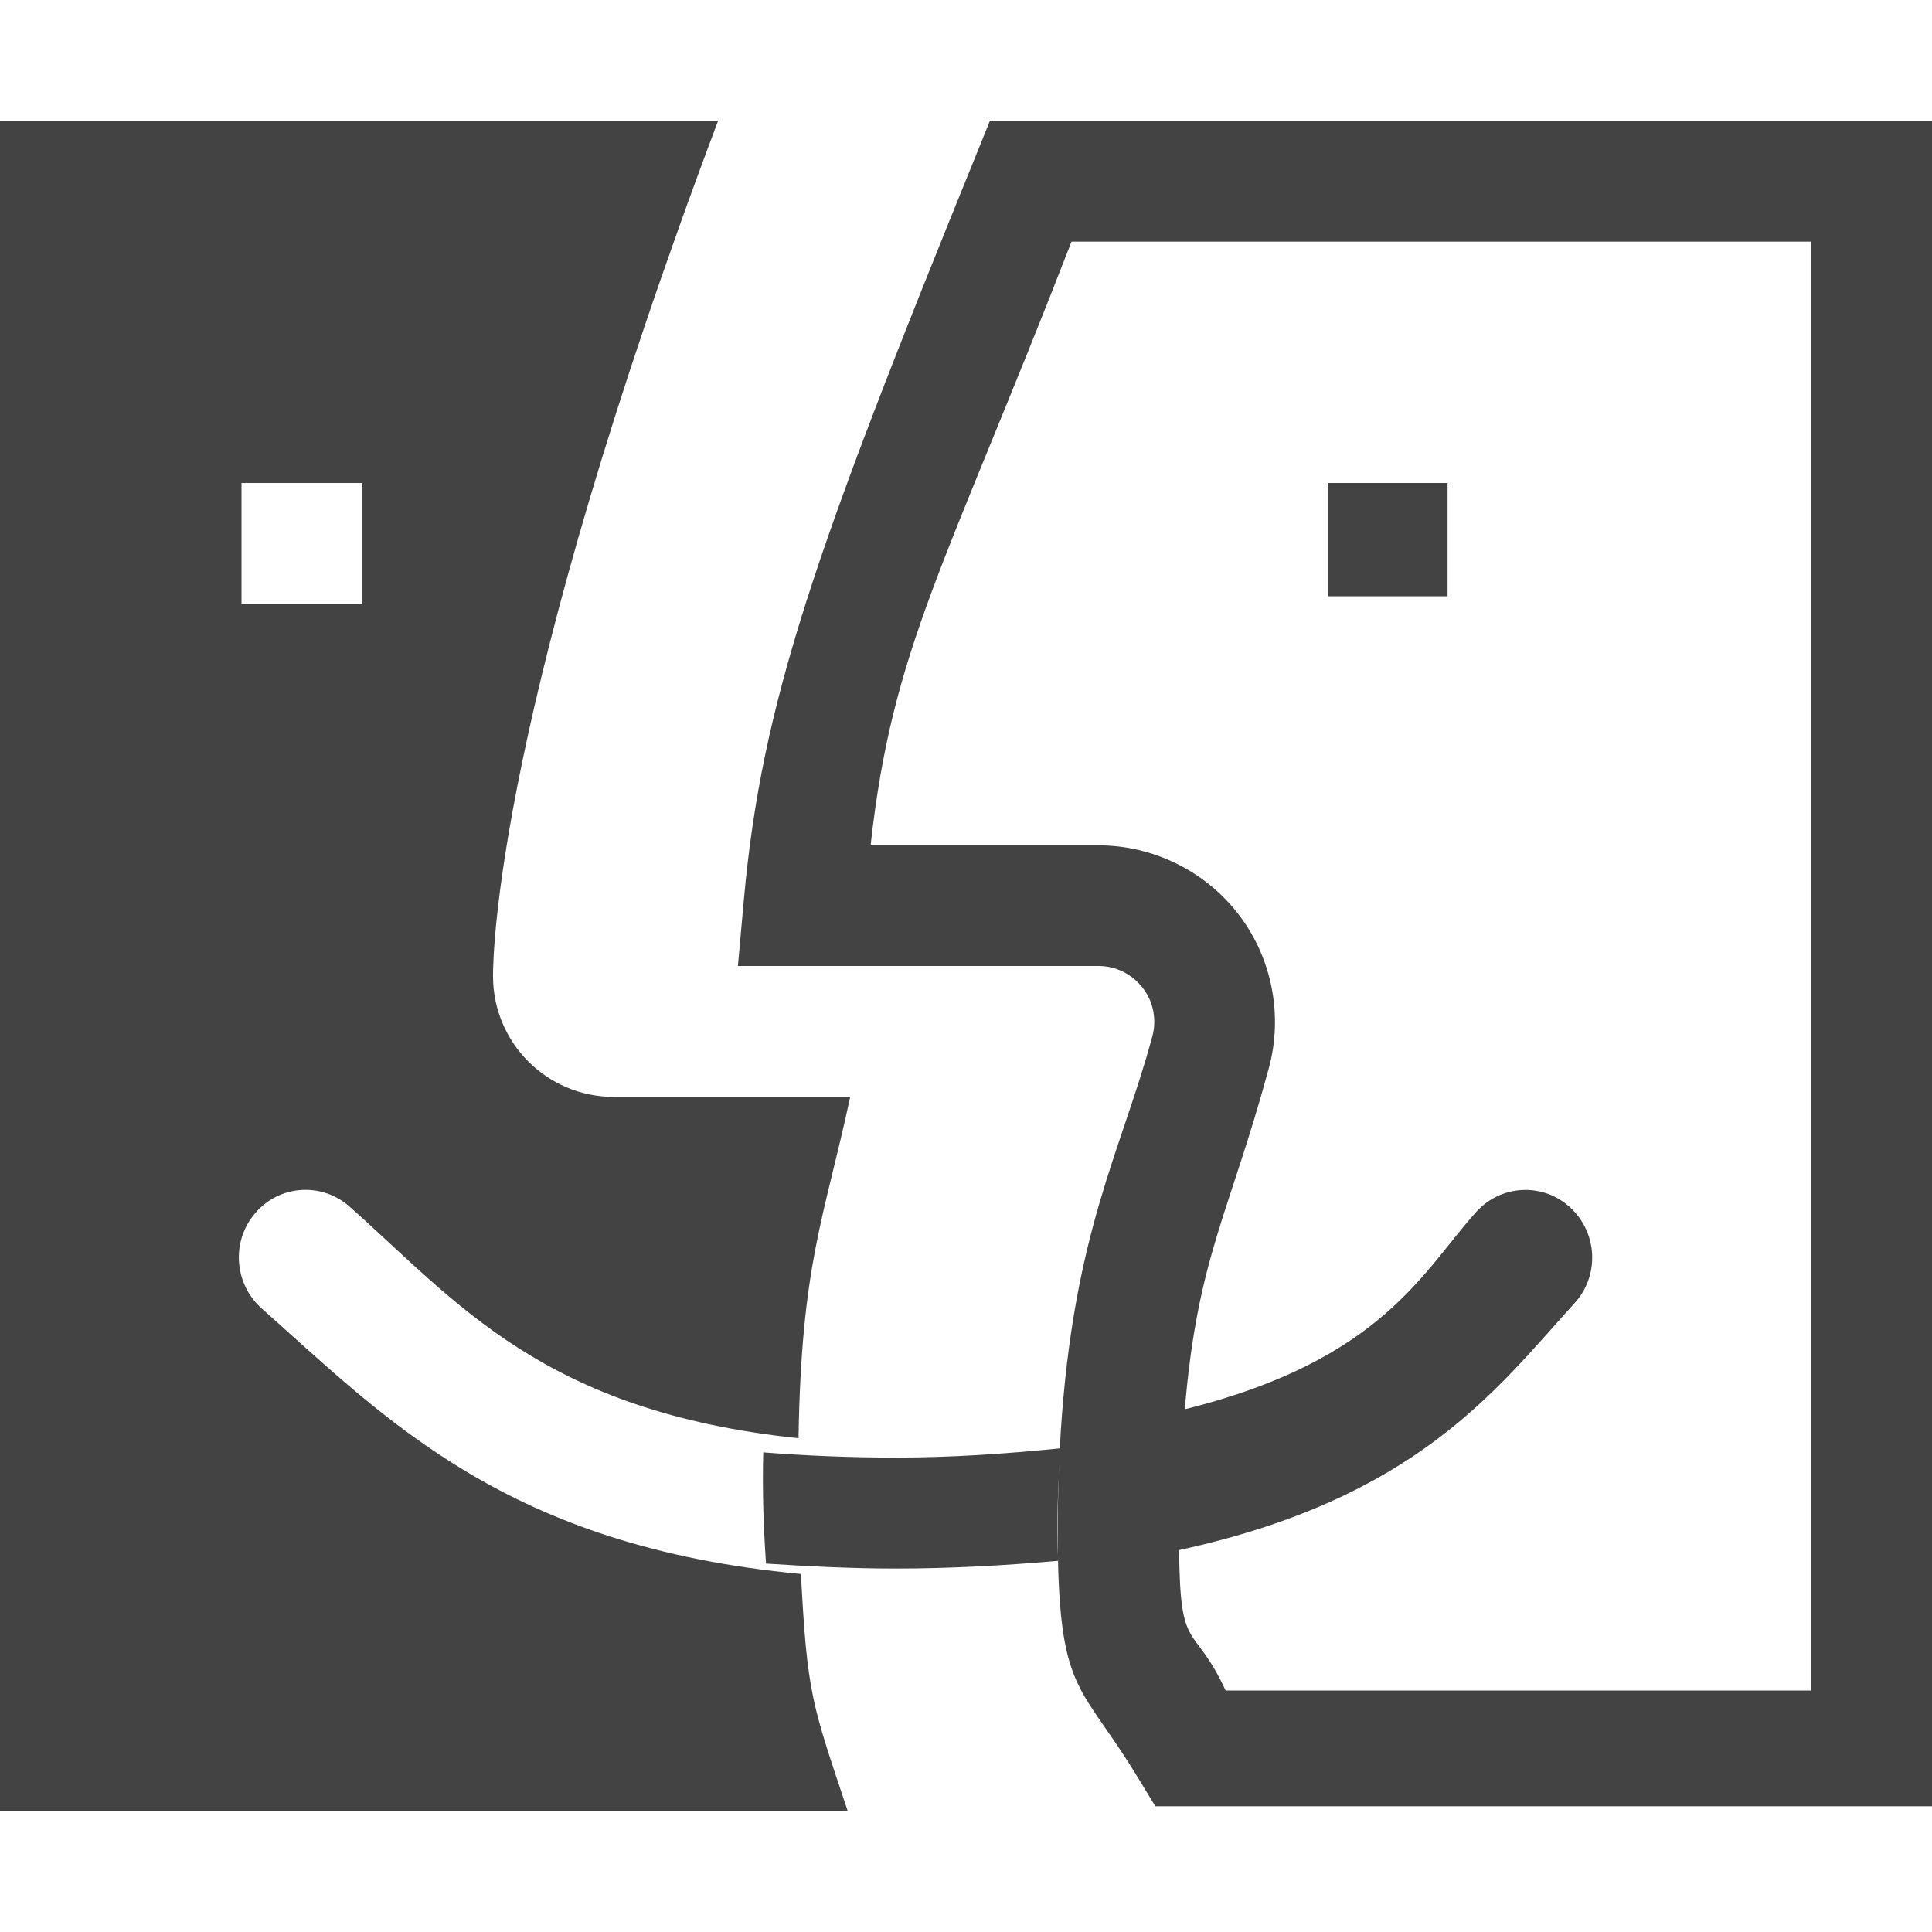
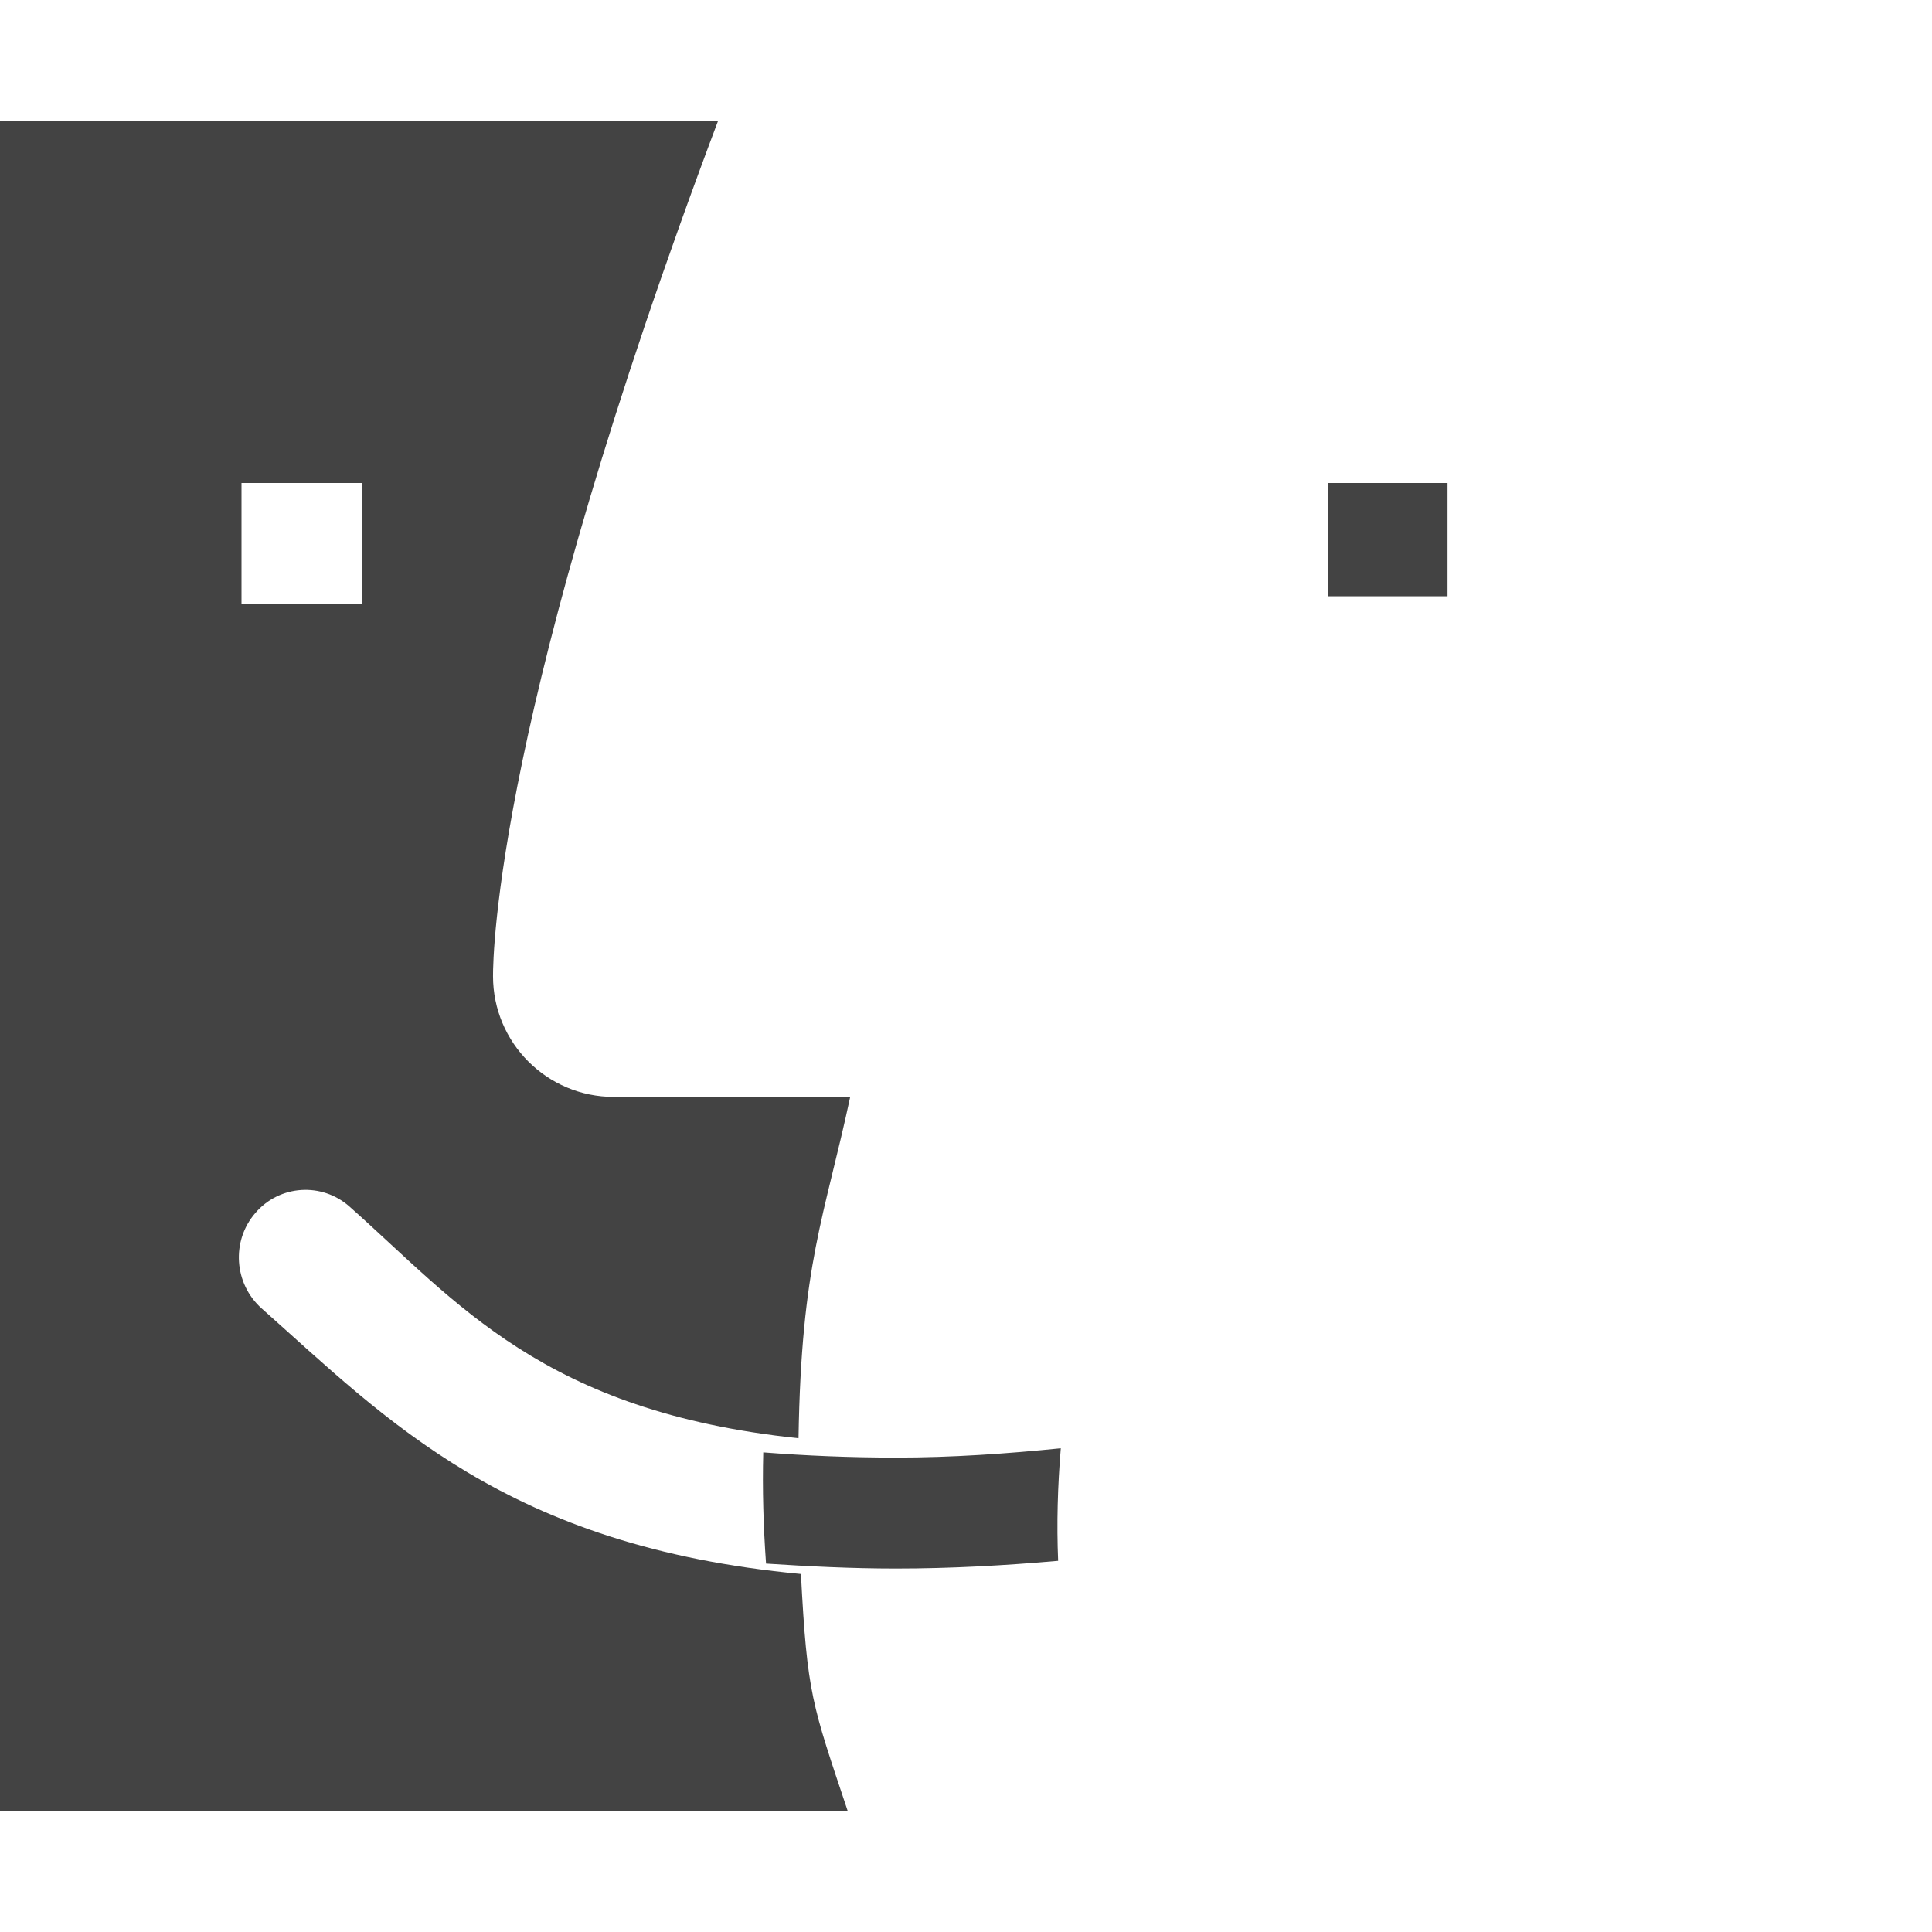
<svg xmlns="http://www.w3.org/2000/svg" width="800px" height="800px" viewBox="0 0 16 16" version="1.1" class="si-glyph si-glyph-finder">
  <title>182</title>
  <defs>

</defs>
  <g stroke="none" stroke-width="1" fill="none" fill-rule="evenodd">
    <g transform="translate(0, 1)" fill="#434343">
      <g transform="translate(6, 0)">
-         <path d="M2.198,0 L2.072,0.312 C0.752,3.562 0.308,4.809 0.16,6.455 L0.111,7 L3.099,7 C3.242,7 3.377,7.068 3.464,7.182 C3.552,7.295 3.581,7.445 3.543,7.583 C3.287,8.532 2.891,9.197 2.784,10.869 C2.761,11.251 2.754,11.631 2.764,12.005 C2.797,13.026 2.979,12.988 3.422,13.719 L3.568,13.959 L10,13.959 L10,0 L2.198,0 L2.198,0 Z M4.15,13 C3.883,12.424 3.772,12.713 3.765,11.837 C5.736,11.409 6.394,10.503 7.039,9.793 C7.247,9.566 7.232,9.213 7.007,9.003 C6.784,8.793 6.435,8.808 6.229,9.033 C5.787,9.518 5.456,10.263 3.812,10.671 C3.918,9.409 4.181,9.053 4.508,7.846 C4.627,7.408 4.534,6.933 4.259,6.575 C3.985,6.216 3.551,6.001 3.099,6.001 L1.21,6.001 C1.39,4.366 1.825,3.701 2.874,1.001 L9,1.001 L9,13 L4.15,13 Z" class="si-glyph-fill">
- 
- </path>
        <path d="M0.321,11.028 C0.313,11.334 0.322,11.641 0.344,11.949 C0.696,11.972 1.053,11.99 1.419,11.99 C1.872,11.99 2.321,11.965 2.763,11.926 C2.75,11.619 2.759,11.308 2.785,10.994 C2.339,11.039 1.885,11.071 1.42,11.071 C1.045,11.071 0.679,11.056 0.321,11.028 L0.321,11.028 Z" class="si-glyph-fill">

</path>
      </g>
      <rect x="11" y="3" width="0.988" height="0.938" class="si-glyph-fill">

</rect>
      <path d="M2.167,9.836 C1.938,9.632 1.913,9.278 2.115,9.045 C2.316,8.811 2.666,8.79 2.894,8.992 C3.787,9.784 4.497,10.689 6.613,10.911 C6.636,9.461 6.828,9.08 7.041,8.084 L5.083,8.084 C4.53,8.084 4.083,7.636 4.083,7.084 C4.083,6.901 4.11,4.881 5.947,0 L0,0 L0,14 L7.021,14 C6.724,13.111 6.685,13.033 6.633,12.035 C4.196,11.807 3.203,10.756 2.167,9.836 Z M2,3 L3,3 L3,4 L2,4 L2,3 L2,3 Z" class="si-glyph-fill">

</path>
    </g>
  </g>
</svg>